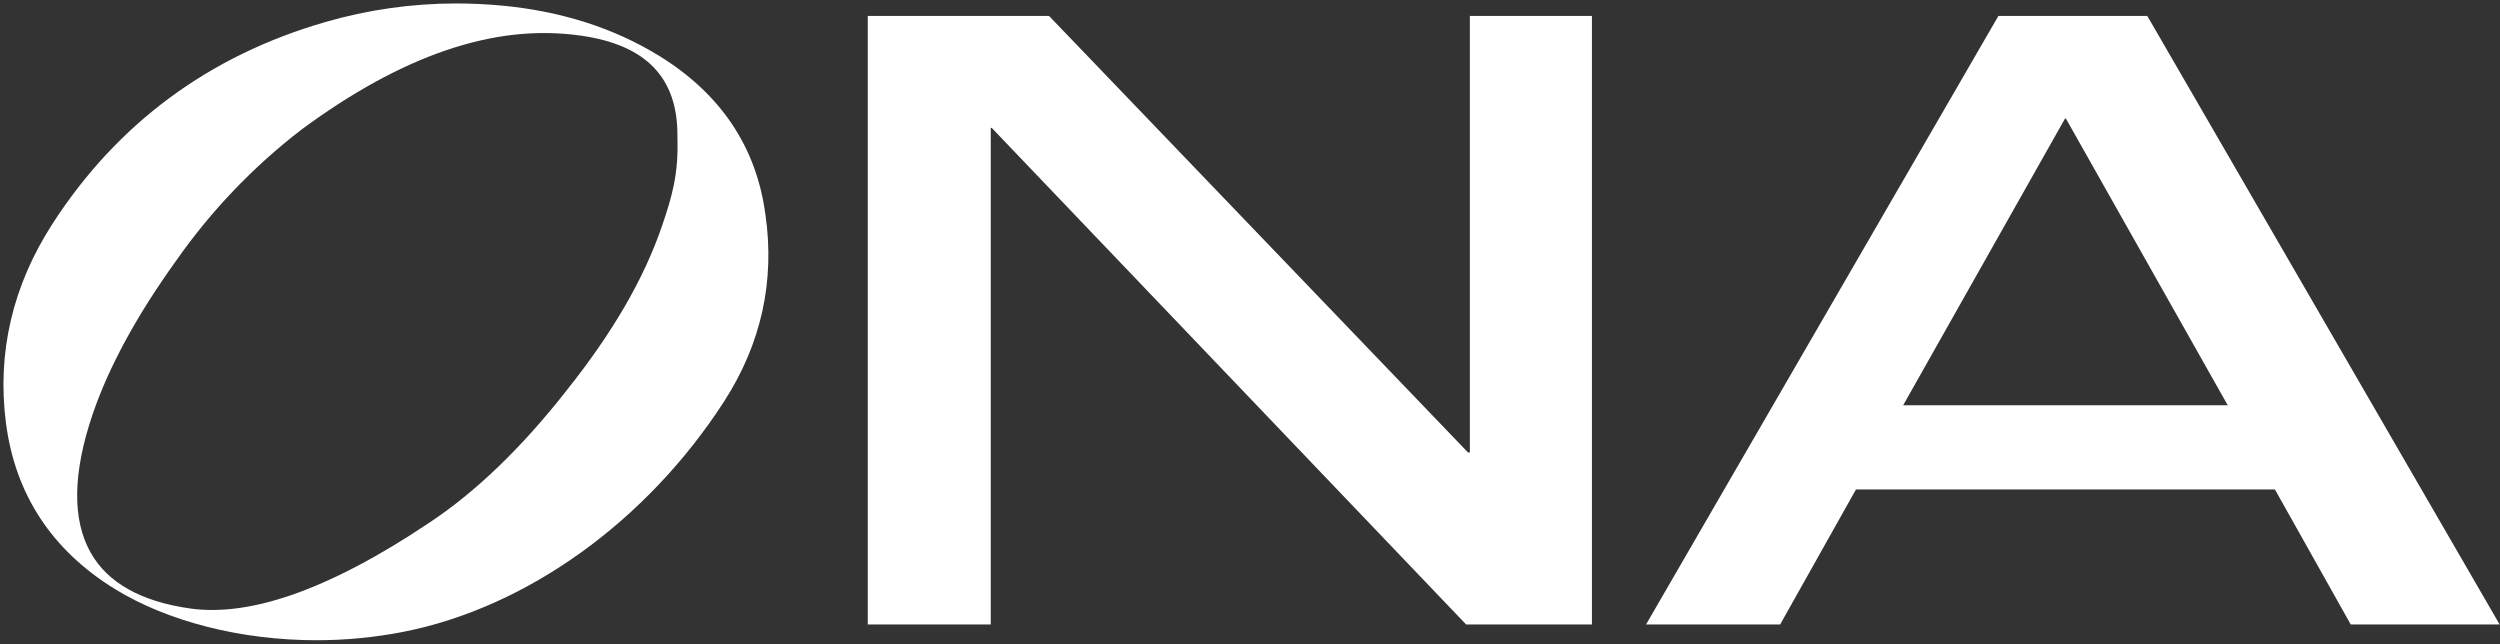
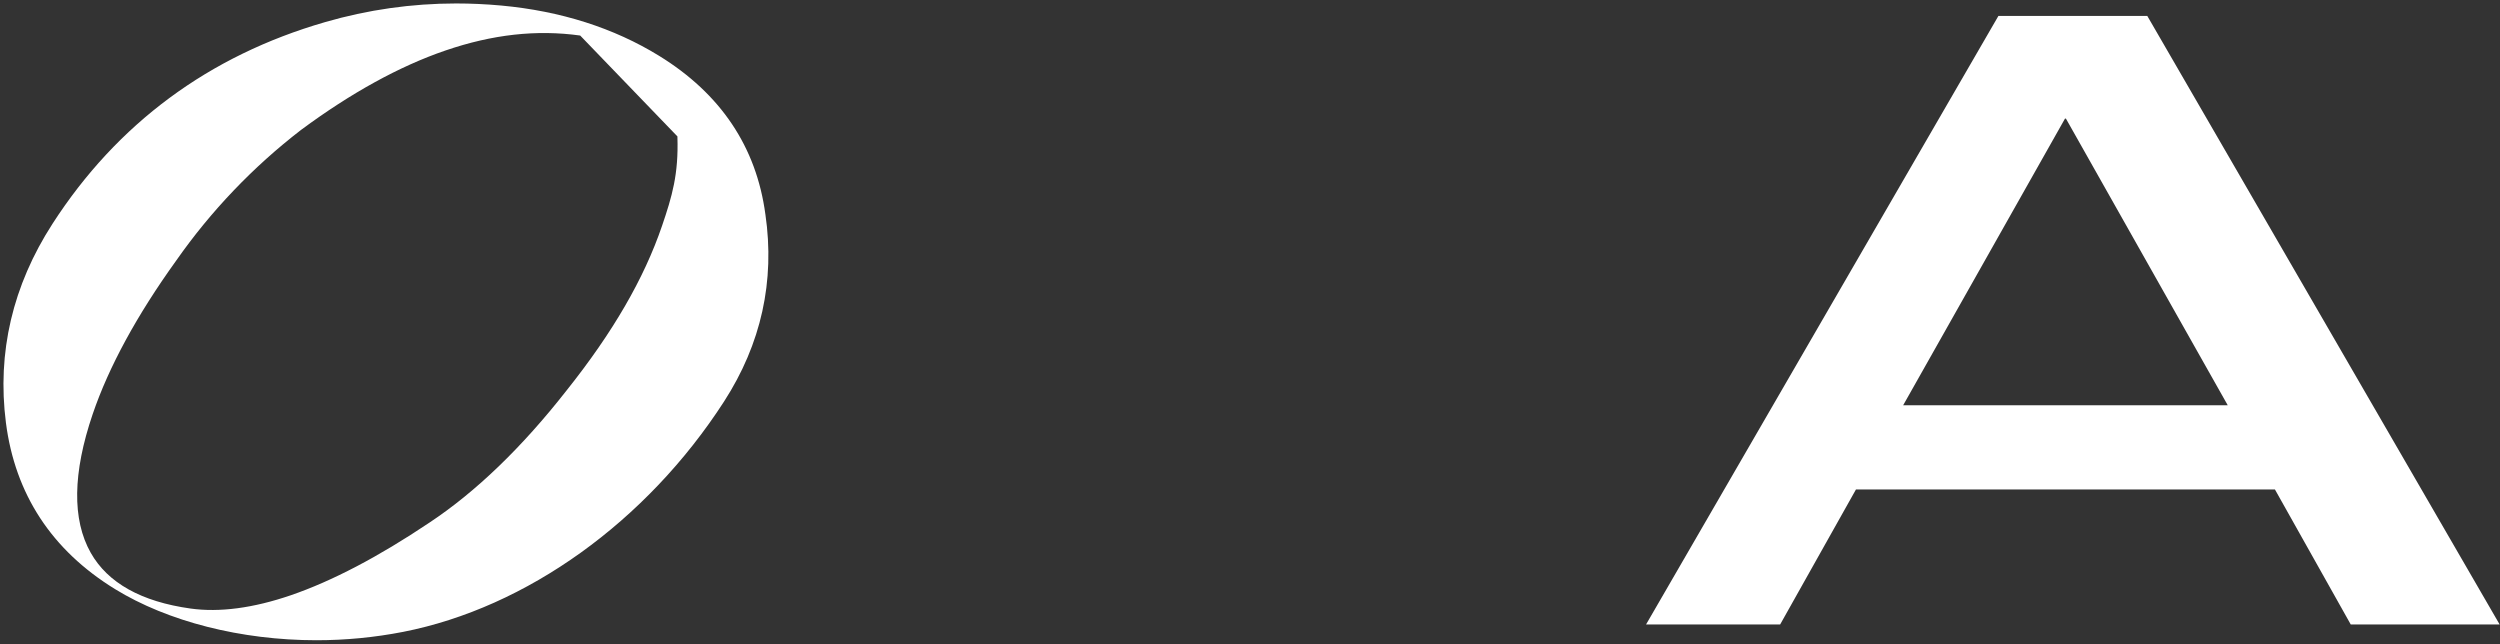
<svg xmlns="http://www.w3.org/2000/svg" width="722" height="186" viewBox="0 0 722 186" fill="none">
  <rect x="0" y="0" width="722" height="186" fill="#333333" stroke="none" />
-   <path d="M195.642 39.4C195.642 39.48 195.642 39.557 195.642 39.635C195.984 50.306 194.107 56.685 191.206 65.199C186.006 80.456 176.978 96.026 163.599 112.799C150.71 129.257 137.399 142.071 123.999 150.945C109.304 160.805 95.85 167.845 83.963 171.918C73.135 175.623 63.402 176.912 55.042 175.748C40.827 173.771 31.124 168.354 26.203 159.641C20.79 150.061 20.984 136.579 26.775 119.575C31.414 105.957 39.523 91.053 50.875 75.275C60.921 60.927 73.09 48.19 86.965 37.5C101.391 26.822 115.412 19.111 128.641 14.584C142.25 9.927 154.979 8.515 167.559 10.264C186.6 12.908 195.79 22.438 195.642 39.4ZM221.042 61.908C218.451 42.465 208.128 27.062 190.356 16.126C177.264 8.066 161.923 3.182 144.759 1.6C140.4 1.2 136.024 1 131.733 1C118.918 1.002 106.169 2.817 93.863 6.392C60.335 16.086 33.863 35.668 15.185 64.592C3.65 82.454 -0.884 101.79 1.708 122.062C4.354 142.719 14.946 158.887 33.193 170.116C48.457 179.51 69.663 184.9 91.374 184.9C99.782 184.903 108.171 184.094 116.424 182.484C152.07 175.5 186.724 150.628 209.107 115.957C219.835 99.345 223.85 81.157 221.047 61.911" fill="white" />
-   <path d="M250.612 4.605H302.961L423.961 130.673H424.494V4.605H459.75V180.353H423.423L286.4 36.922H286.131V180.353H250.612V4.605Z" fill="white" />
+   <path d="M195.642 39.4C195.642 39.48 195.642 39.557 195.642 39.635C195.984 50.306 194.107 56.685 191.206 65.199C186.006 80.456 176.978 96.026 163.599 112.799C150.71 129.257 137.399 142.071 123.999 150.945C109.304 160.805 95.85 167.845 83.963 171.918C73.135 175.623 63.402 176.912 55.042 175.748C40.827 173.771 31.124 168.354 26.203 159.641C20.79 150.061 20.984 136.579 26.775 119.575C31.414 105.957 39.523 91.053 50.875 75.275C60.921 60.927 73.09 48.19 86.965 37.5C101.391 26.822 115.412 19.111 128.641 14.584C142.25 9.927 154.979 8.515 167.559 10.264ZM221.042 61.908C218.451 42.465 208.128 27.062 190.356 16.126C177.264 8.066 161.923 3.182 144.759 1.6C140.4 1.2 136.024 1 131.733 1C118.918 1.002 106.169 2.817 93.863 6.392C60.335 16.086 33.863 35.668 15.185 64.592C3.65 82.454 -0.884 101.79 1.708 122.062C4.354 142.719 14.946 158.887 33.193 170.116C48.457 179.51 69.663 184.9 91.374 184.9C99.782 184.903 108.171 184.094 116.424 182.484C152.07 175.5 186.724 150.628 209.107 115.957C219.835 99.345 223.85 81.157 221.047 61.911" fill="white" />
  <path d="M596.371 34.25H596.637L643.377 117.05H549.626L596.371 34.25ZM577.138 4.605L475.377 180.353H514.104L536.004 141.353H656.998L678.898 180.353H721.898L620.141 4.605H577.138Z" fill="white" />
</svg>